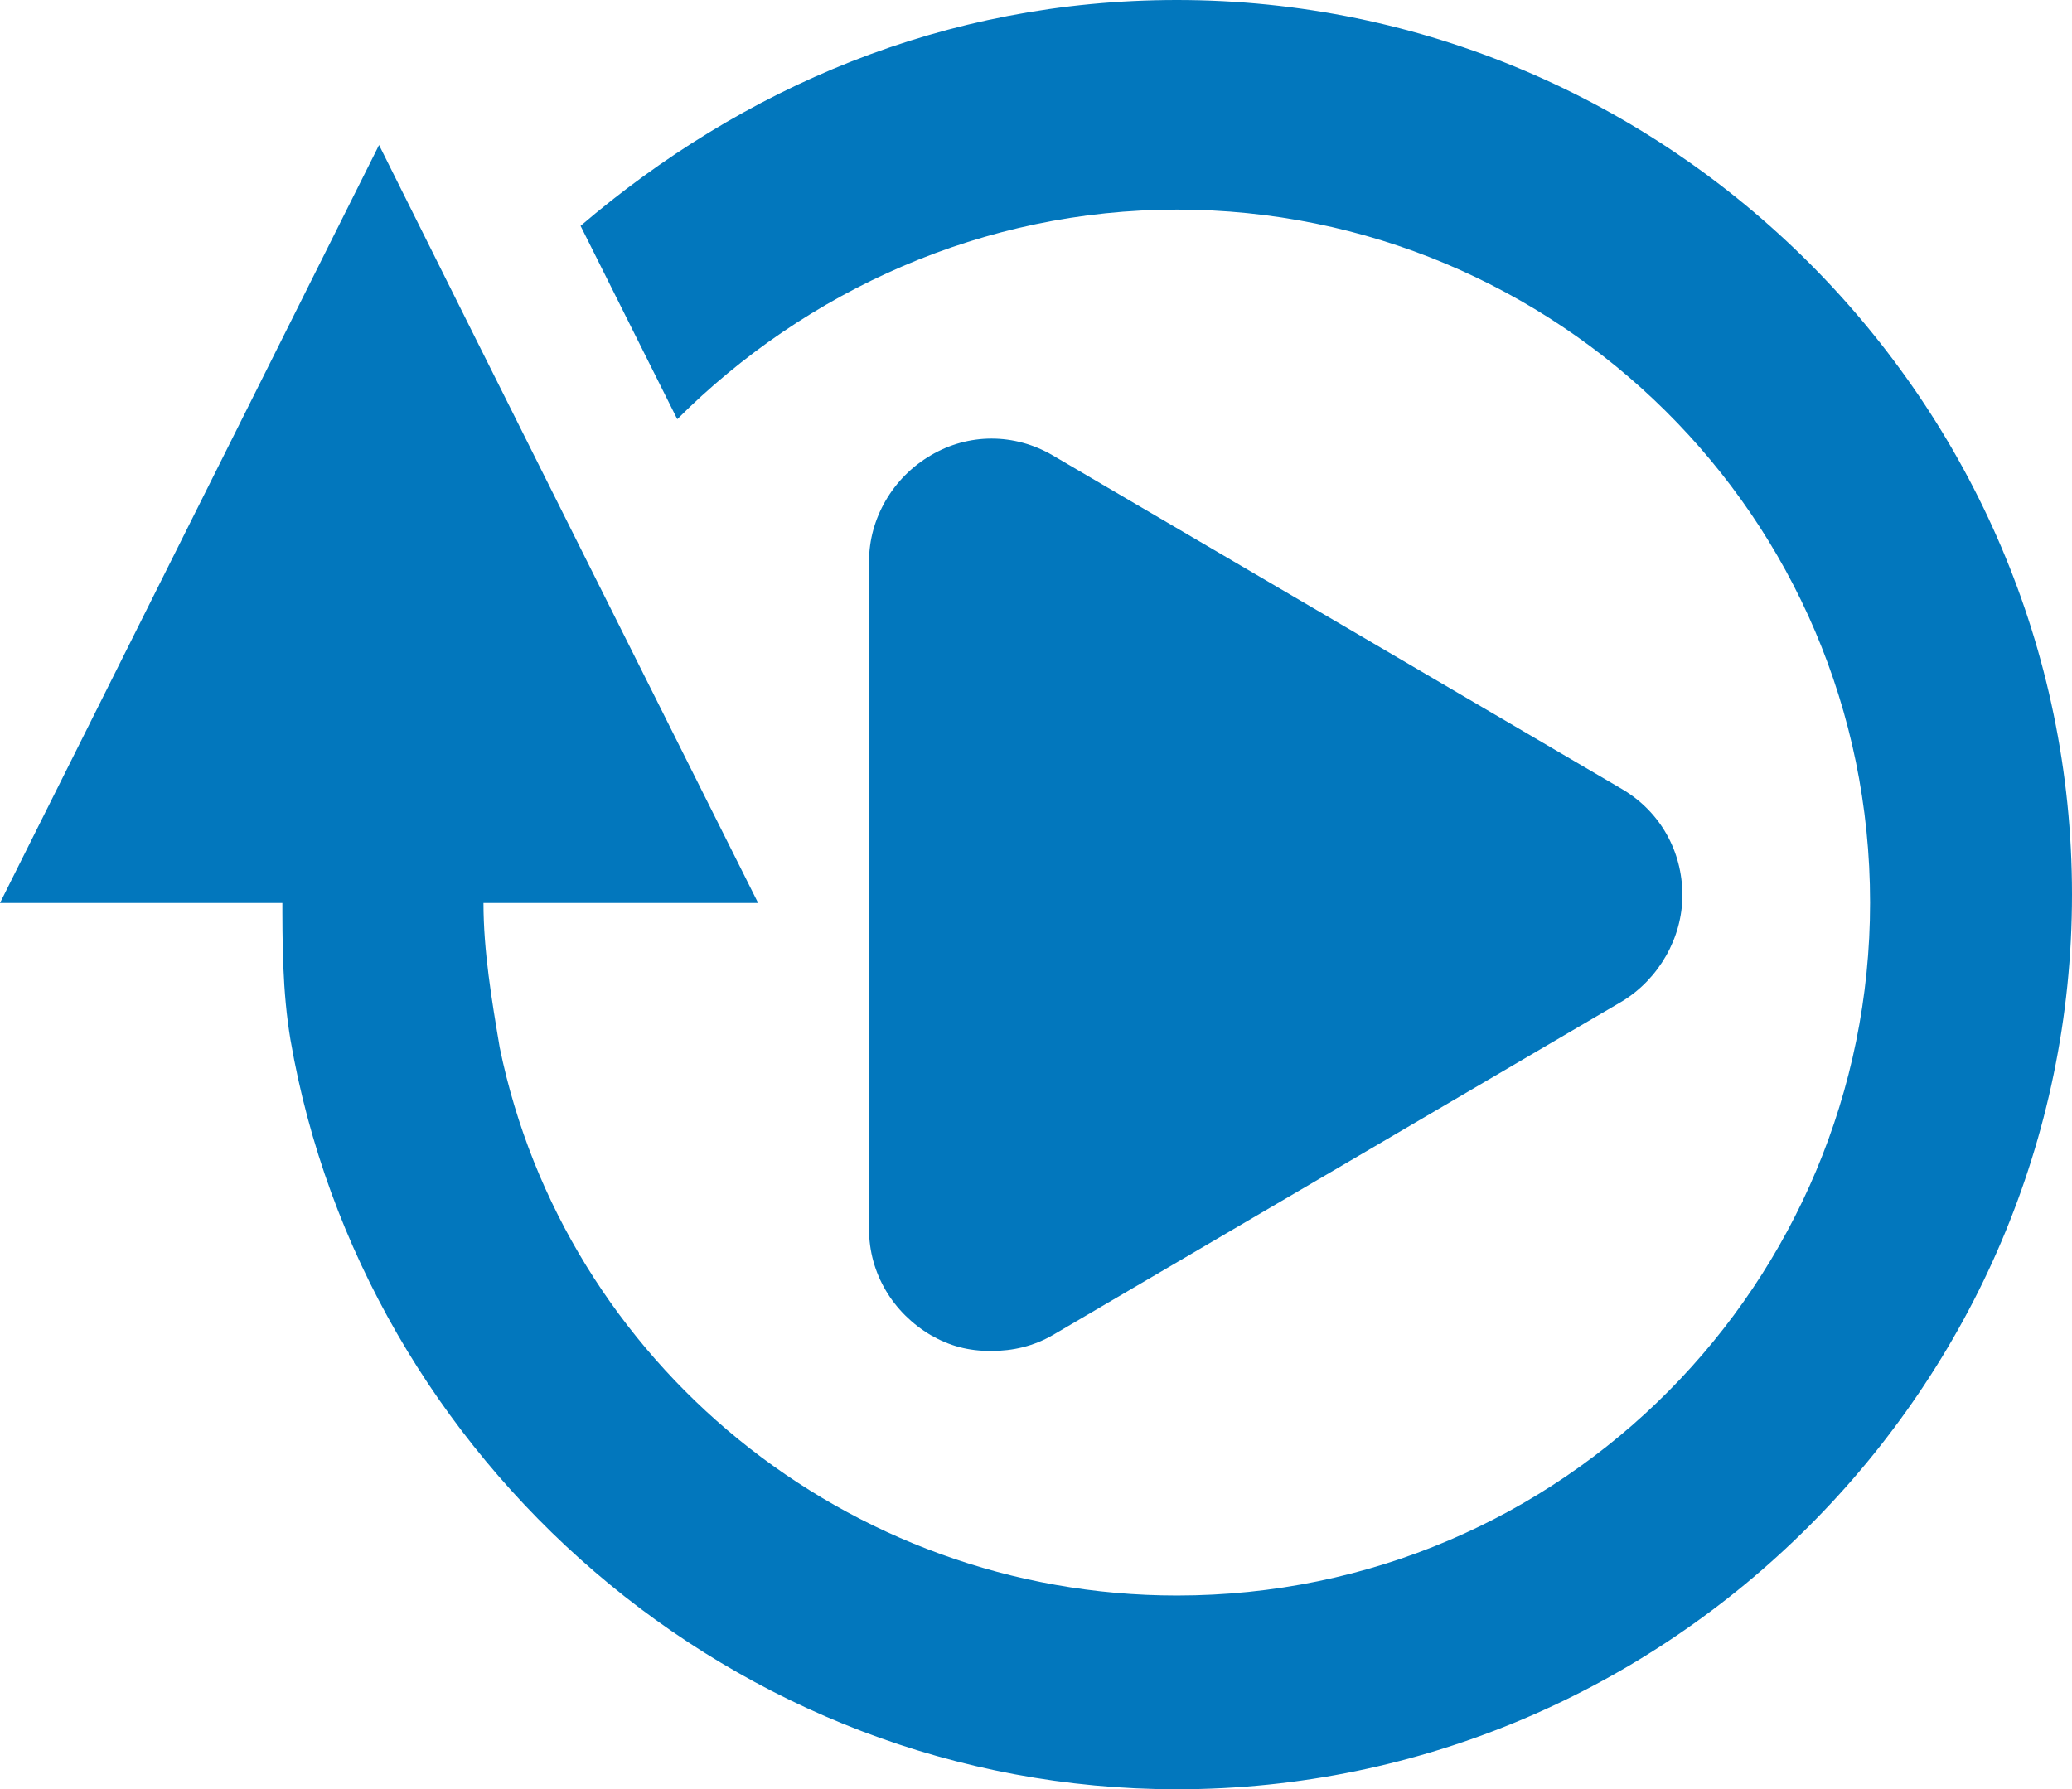
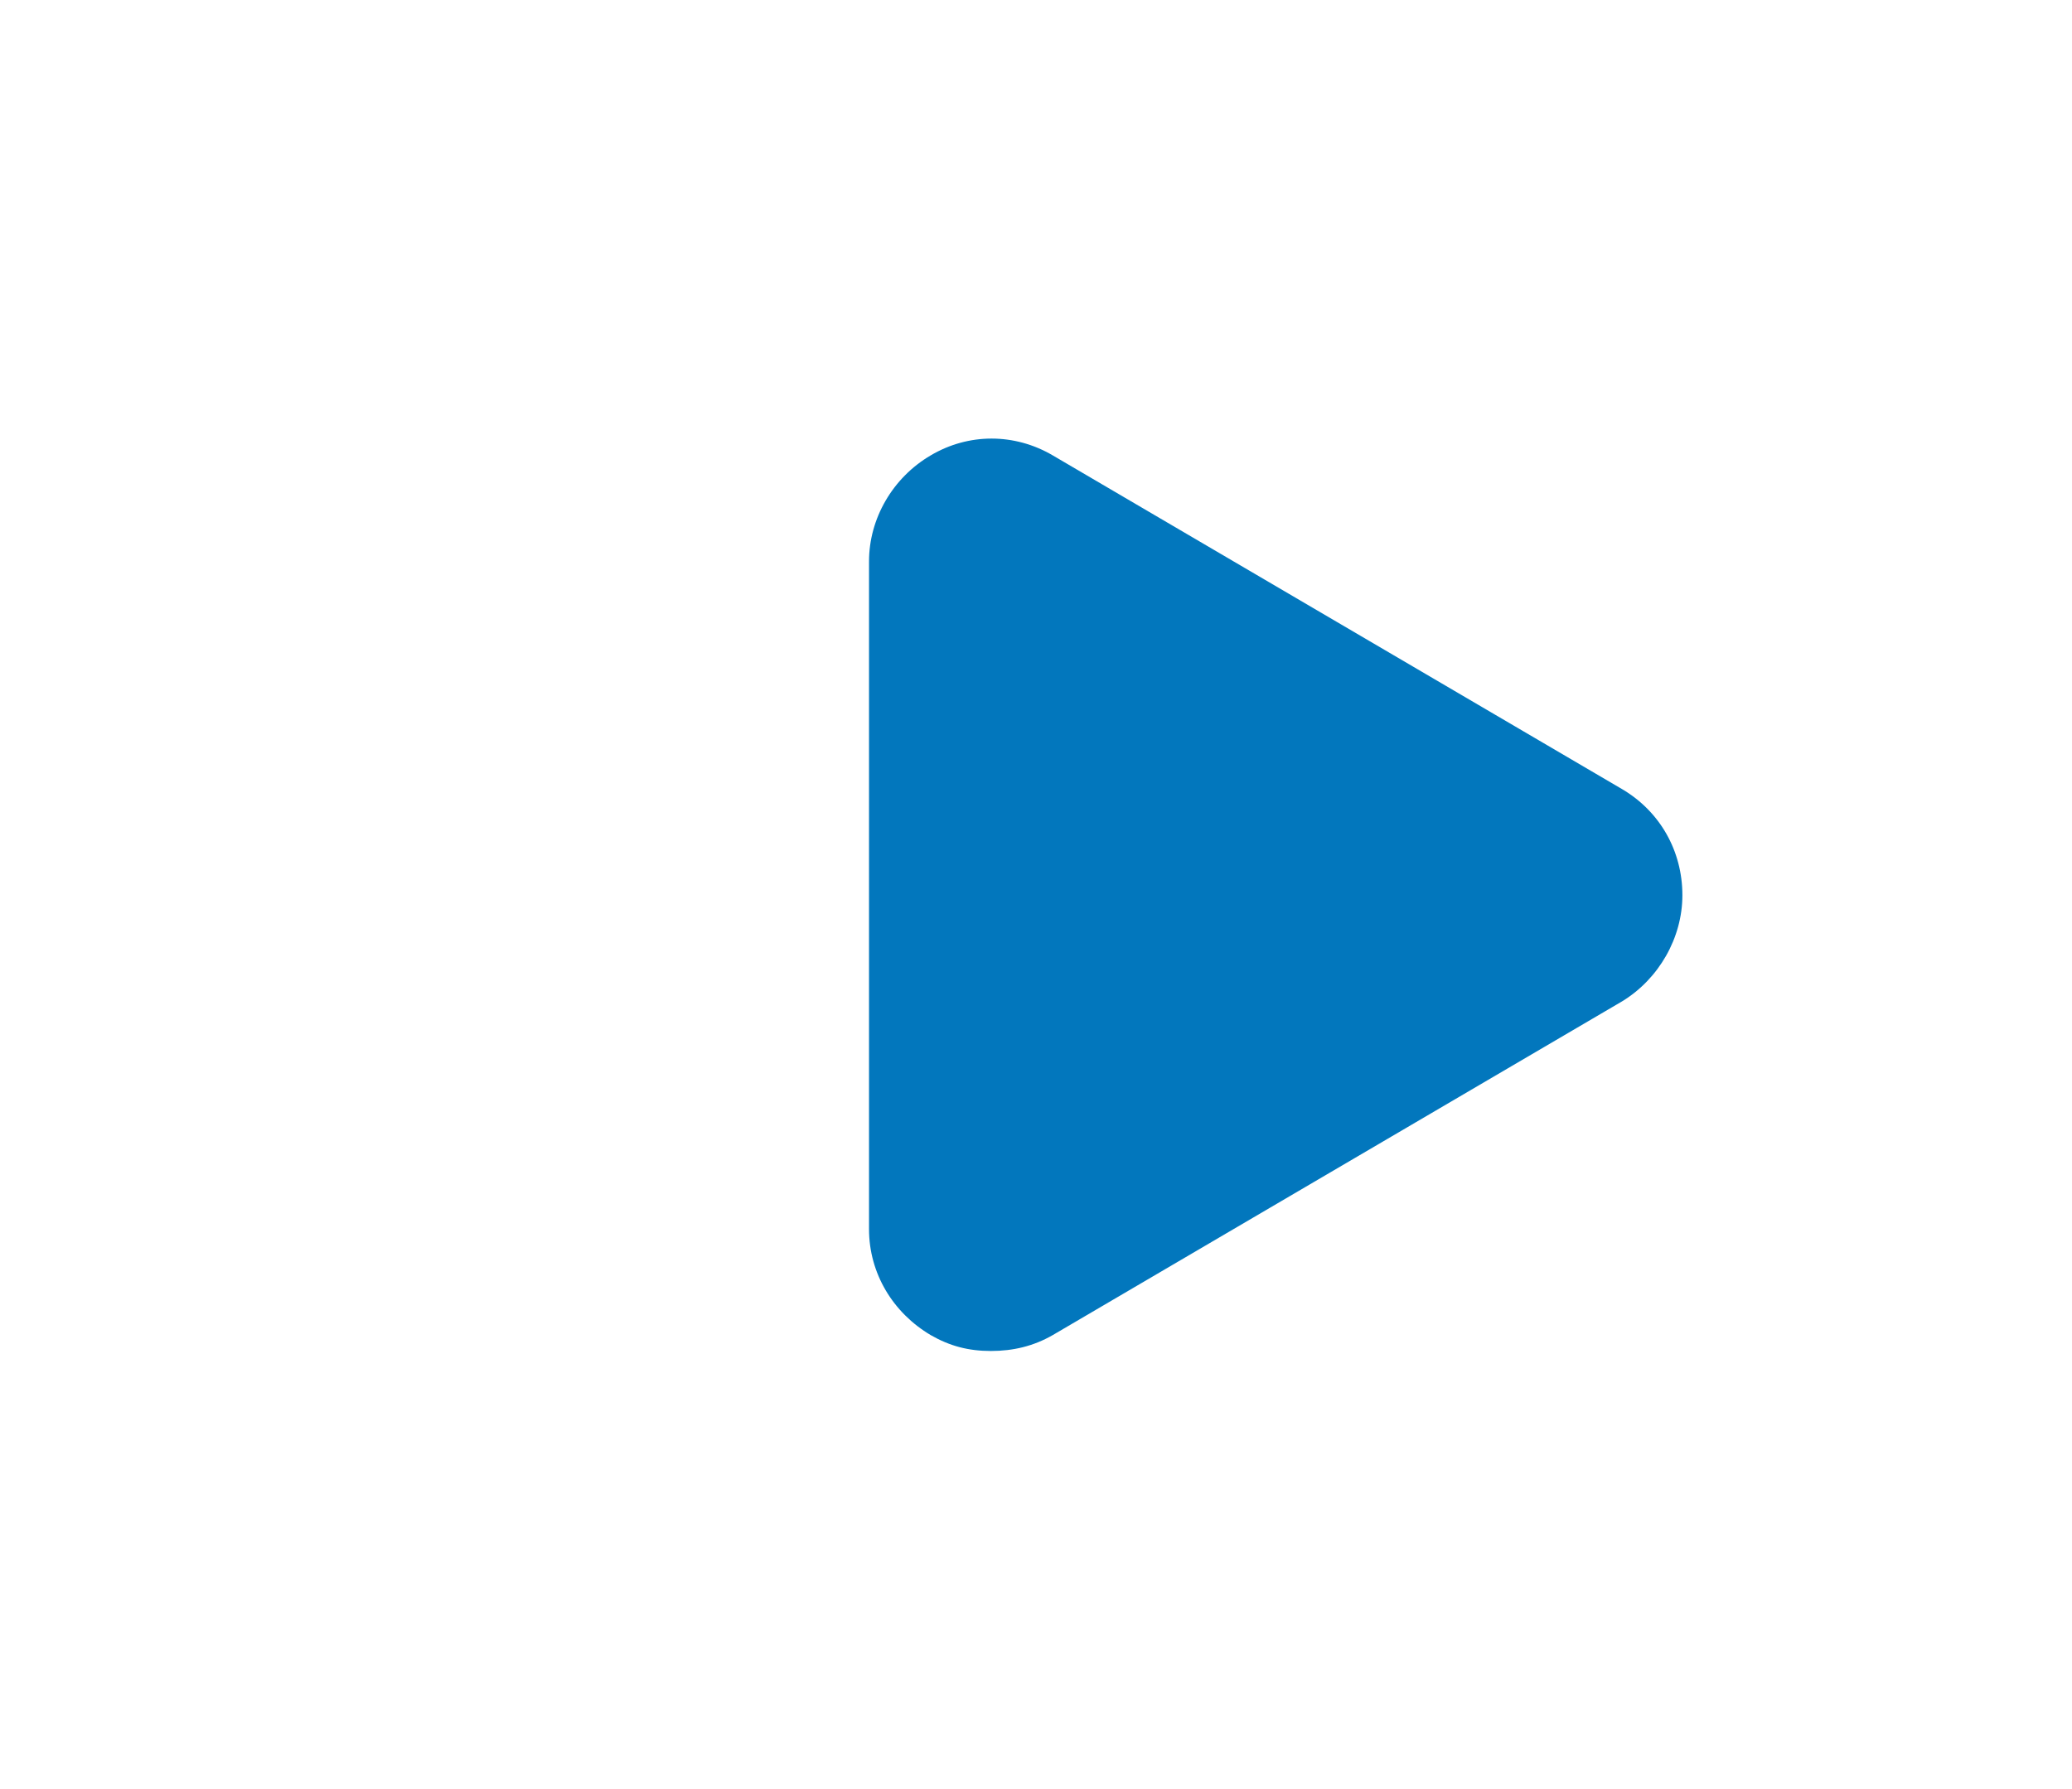
<svg xmlns="http://www.w3.org/2000/svg" id="Layer_1" viewBox="203 84.5 510 440.5">
  <g fill="#0277BD">
-     <path d="M322.1,304.8h-49.6c0,11.9,0,23.8,2,35.7C292.3,443.7,383.6,525,492.7,525c121,0,220.3-99.2,220.3-220.3 S613.8,84.5,492.7,84.5c-57.5,0-107.2,21.8-146.8,55.6l23.8,47.6c31.7-31.7,75.4-51.6,123-51.6c93.3,0,170.6,75.4,170.6,170.6 c0,93.3-75.4,170.6-170.6,170.6c-81.4,0-150.8-57.5-166.7-134.9c-2-11.9-4-23.8-4-35.7V304.8z" />
-     <path d="M203 306.8L270.5 306.8 322.1 306.8 389.6 306.8 345.9 219.5 320.1 167.9 296.3 120.2z" />
-   </g>
+     </g>
  <path fill="#0277BD" d="M446.9,417.1c-5.5,0-10.1-1.2-14.8-3.9c-9.3-5.5-15.2-15.2-15.2-26.1V222.7c0-10.5,5.8-20.6,15.2-26.1 c9.3-5.5,20.6-5.5,30,0l140.2,82.2c9.3,5.5,14.8,15.2,14.8,26.1c0,10.5-5.8,20.6-14.8,26.1l-140.2,82.2 C457.4,415.9,452.4,417.1,446.9,417.1z" />
</svg>